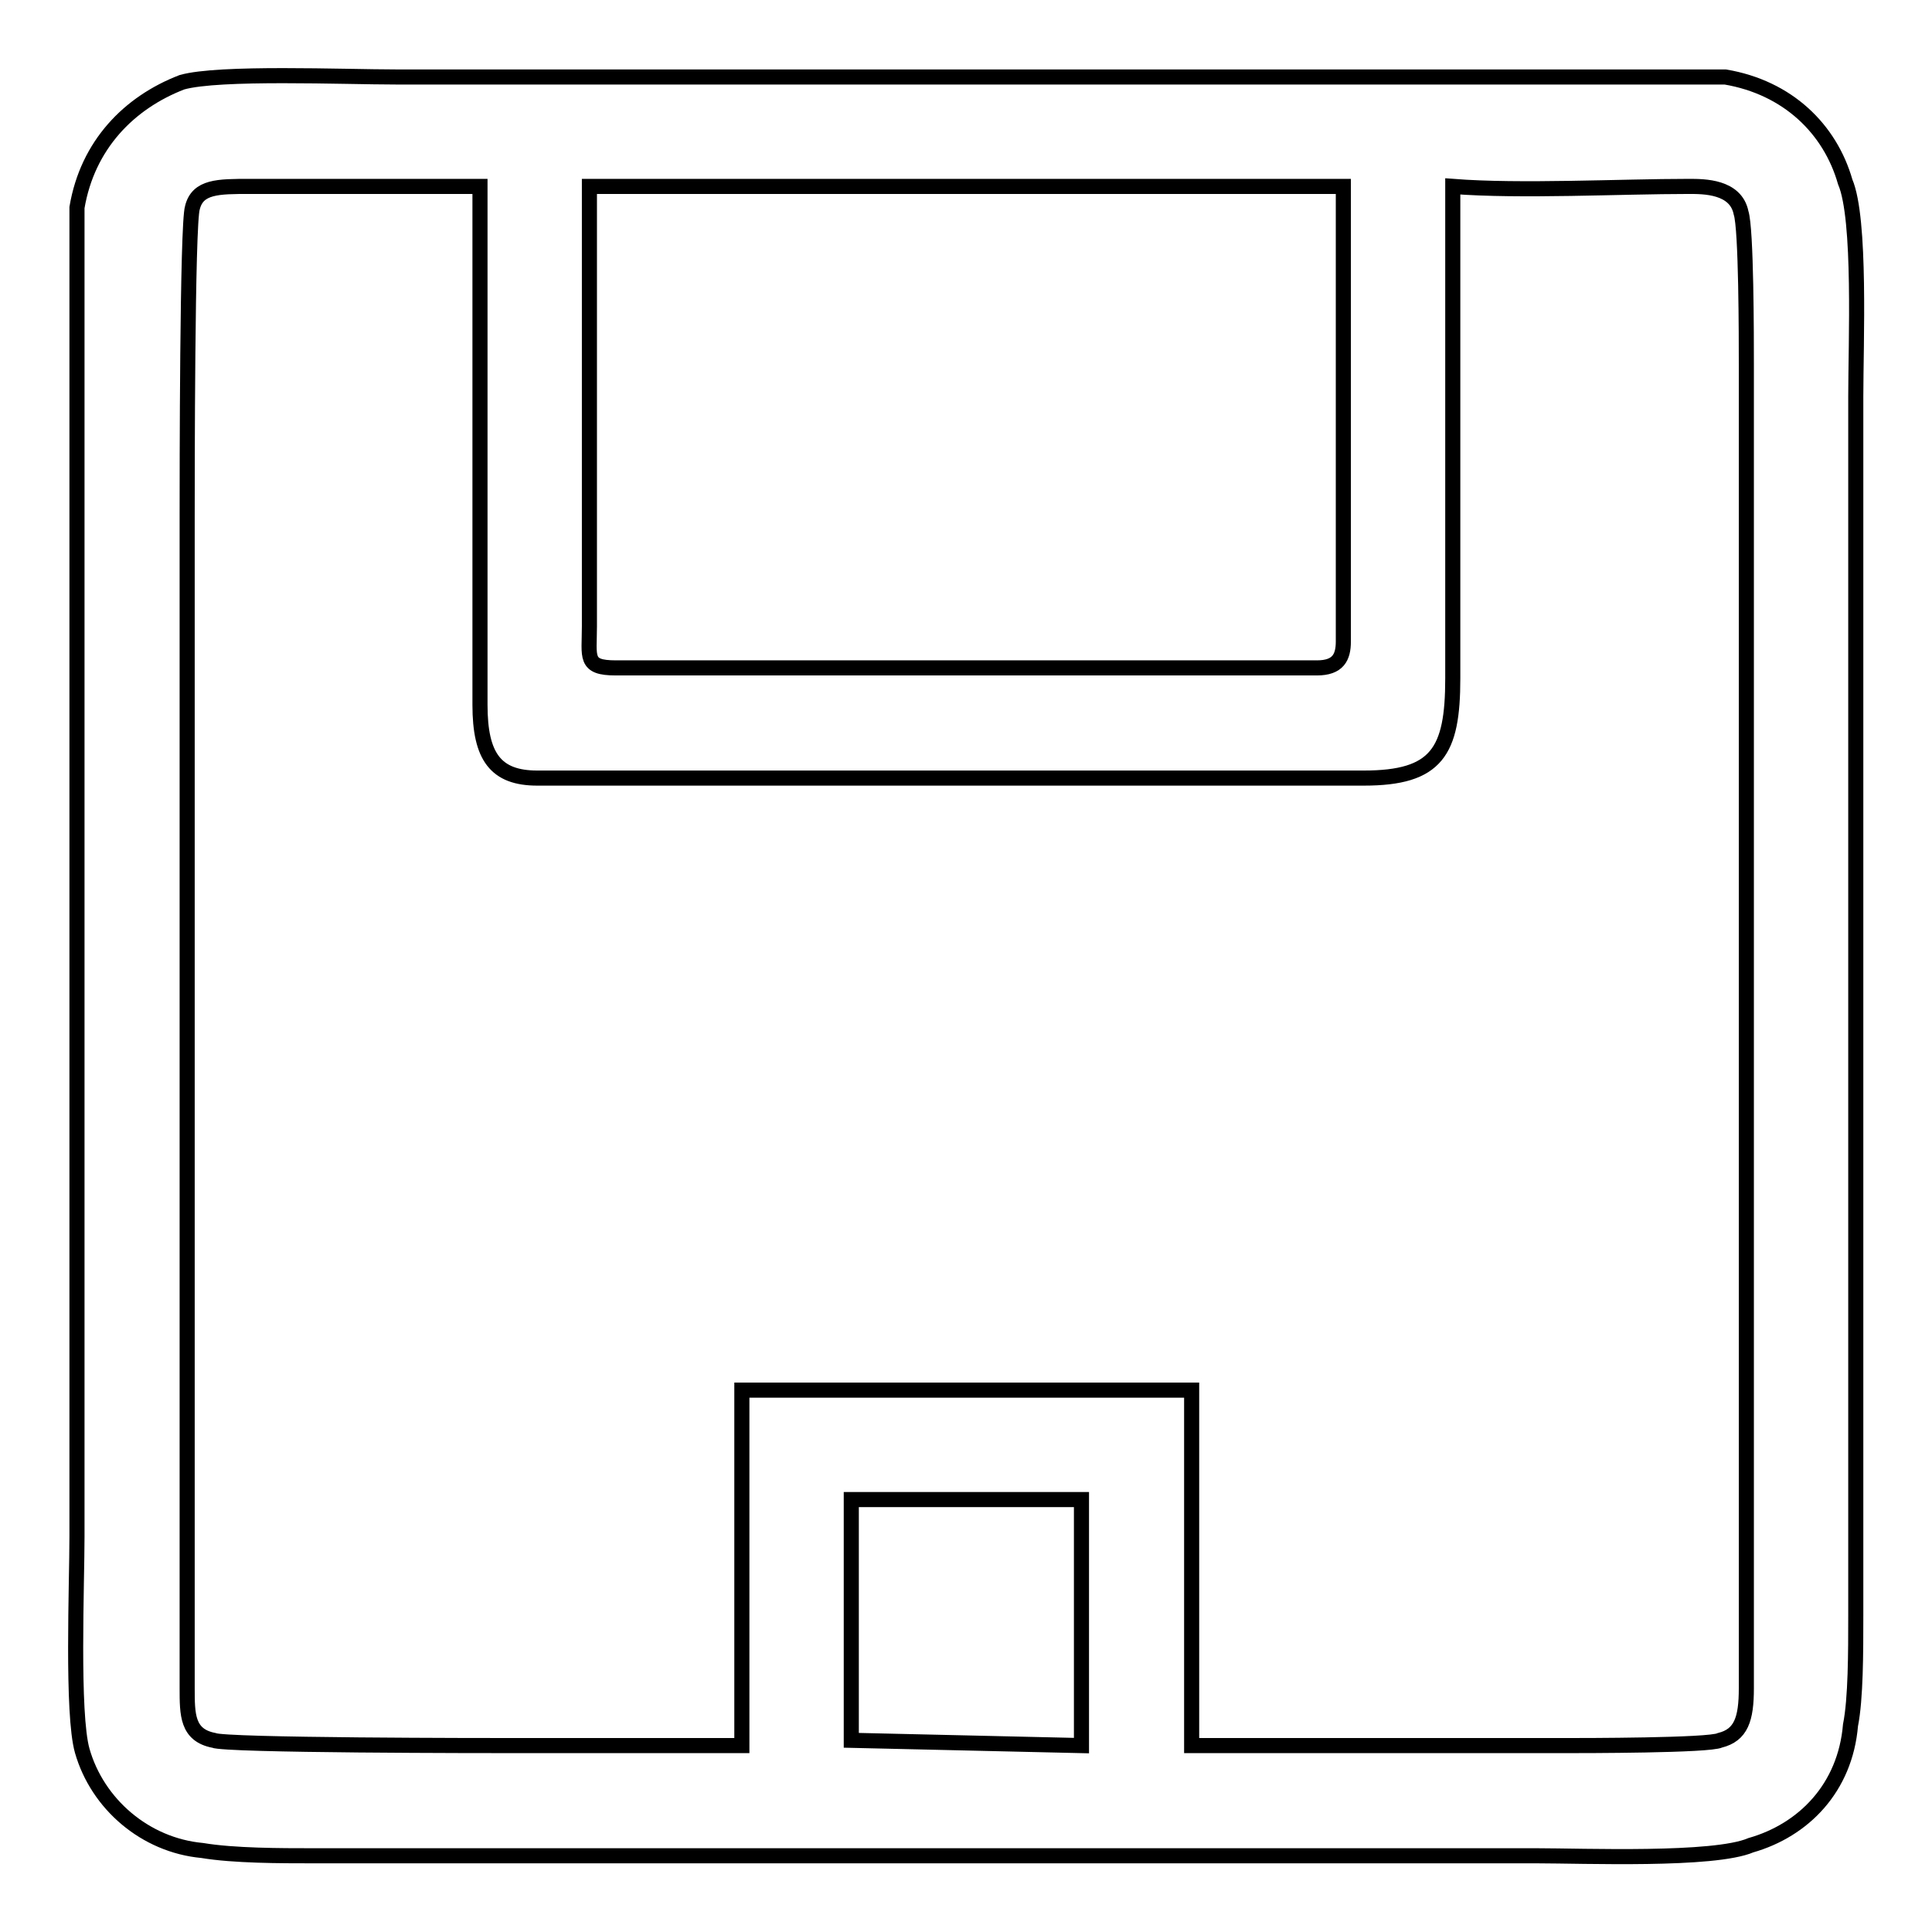
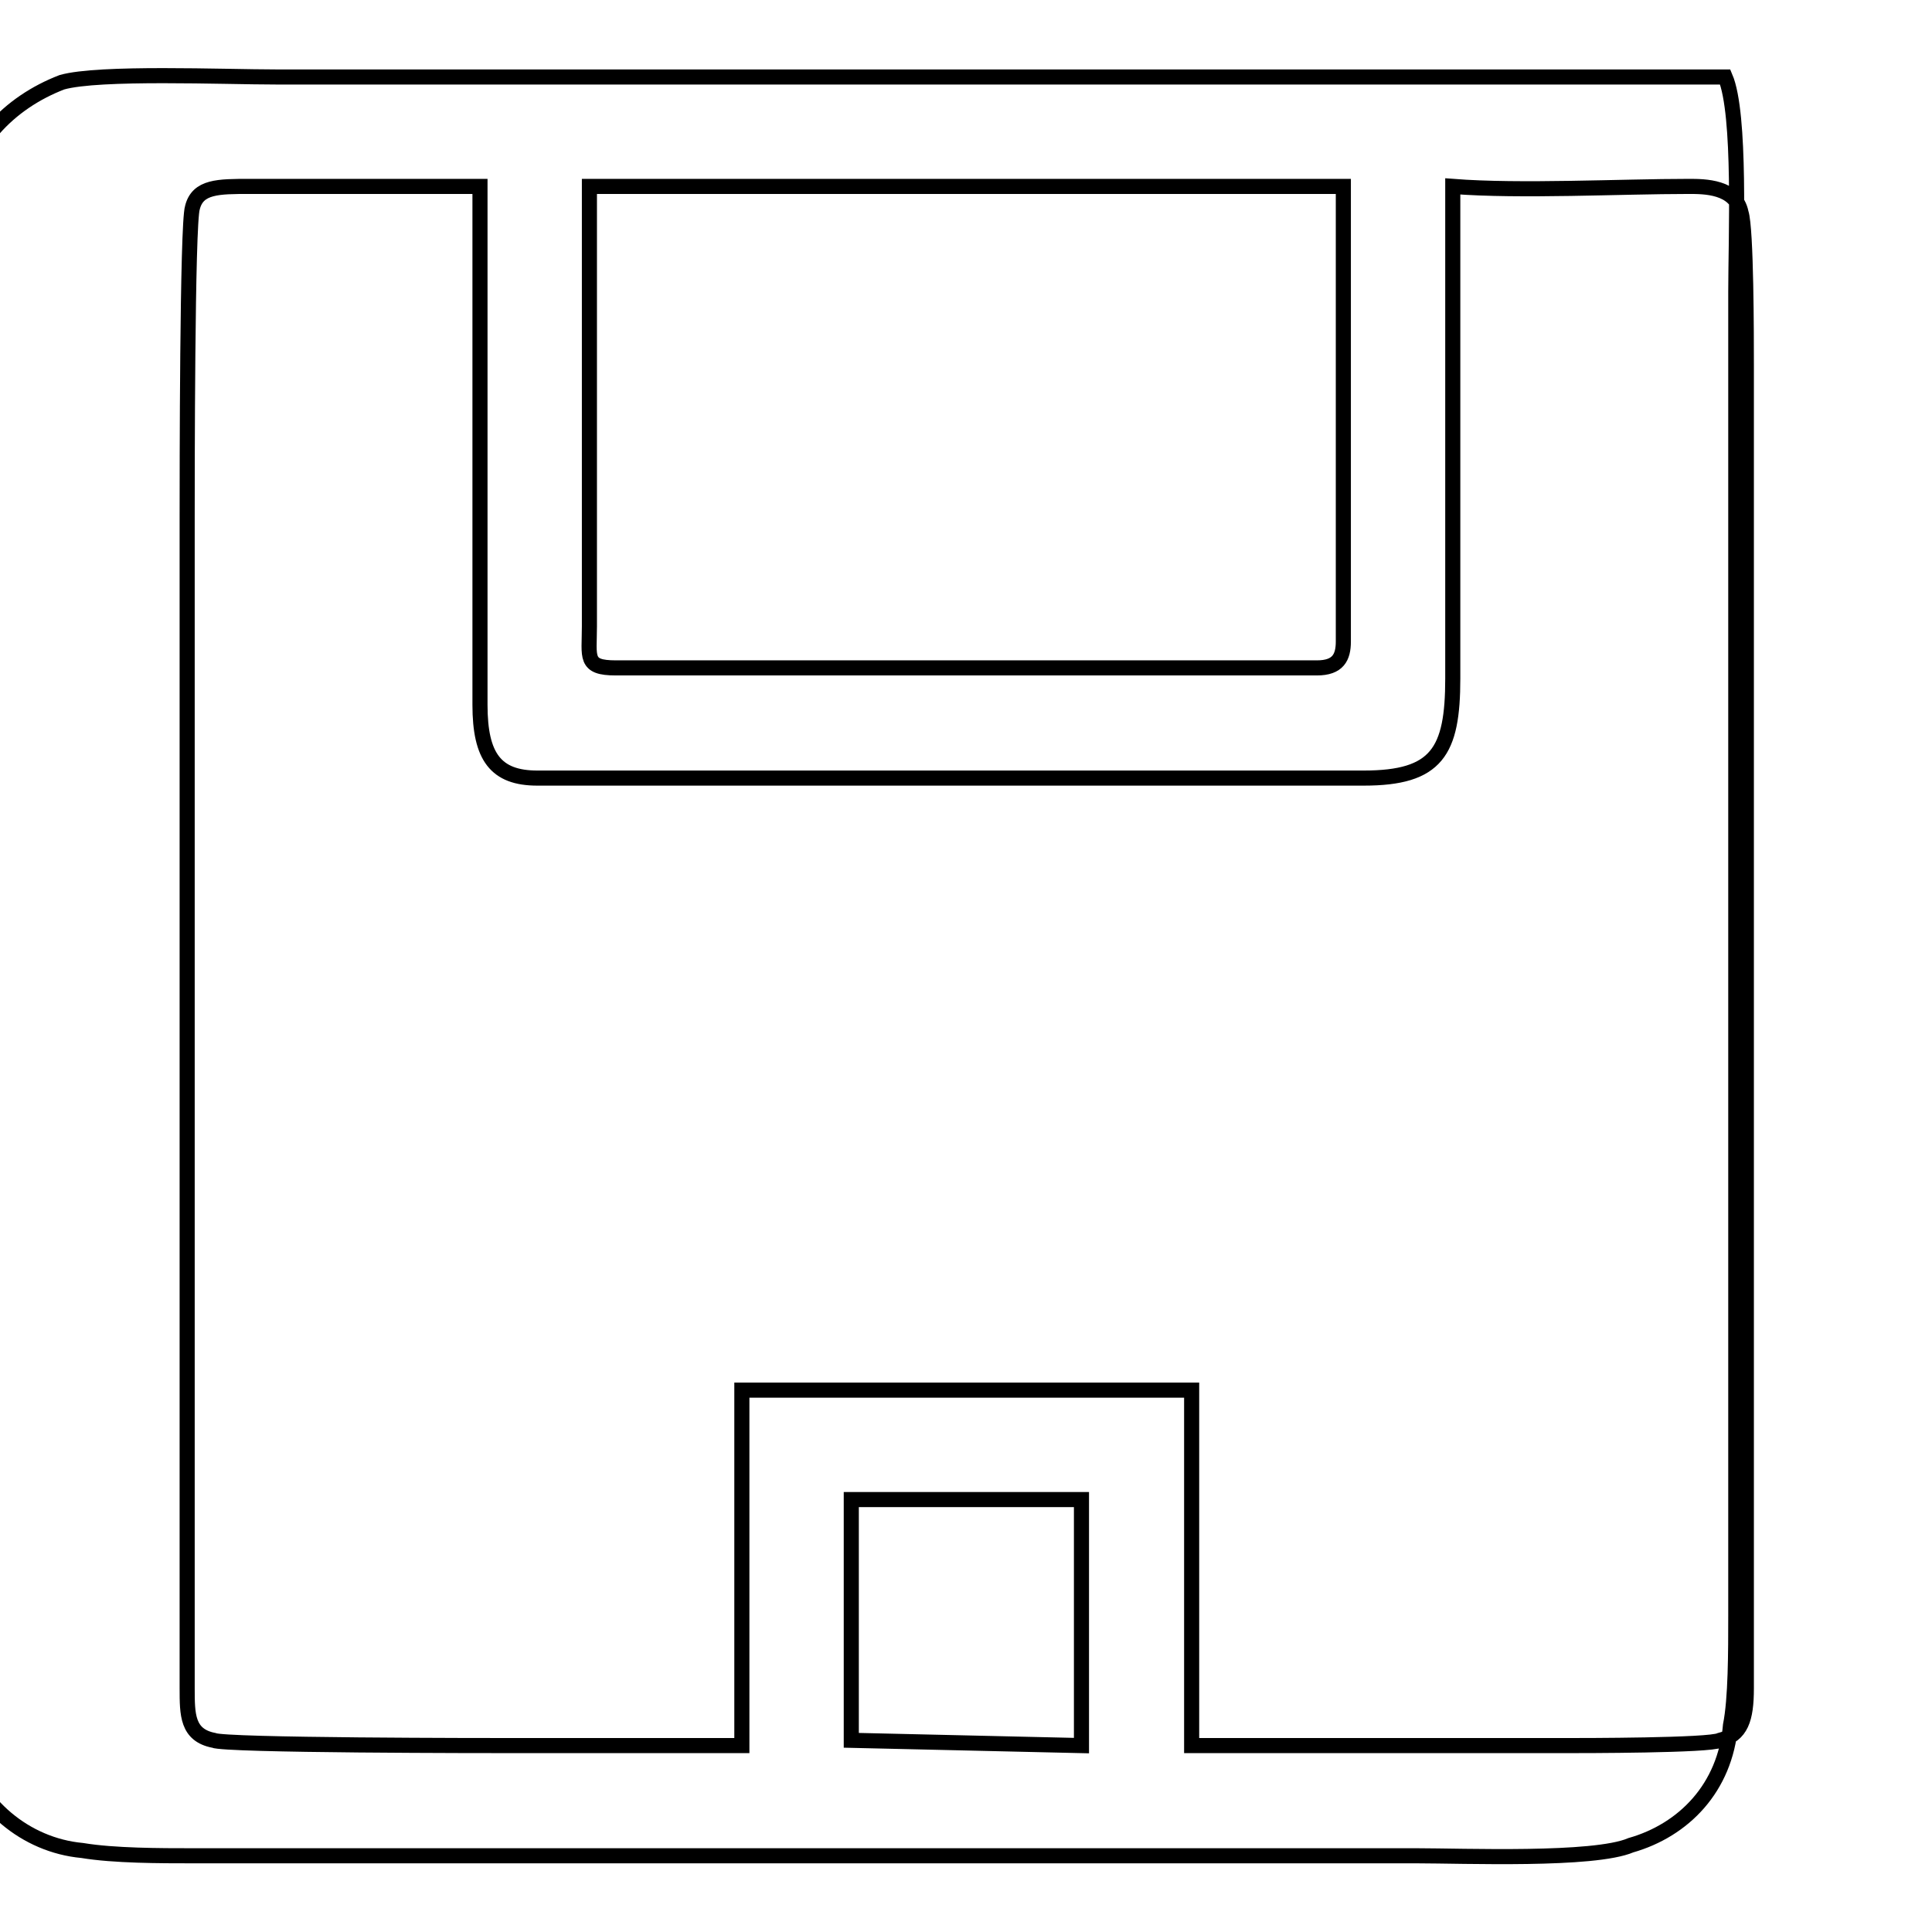
<svg xmlns="http://www.w3.org/2000/svg" version="1.1" x="0px" y="0px" viewBox="0 0 256 256" enable-background="new 0 0 256 256" xml:space="preserve">
  <g>
-     <path stroke-width="2" fill-opacity="0" stroke="#000000" d="M228.6,10.2c8.3,1.4,13.9,6.9,15.9,13.9c2.1,4.9,1.4,21.5,1.4,28.4V214c0,4.9,0,11.1-0.7,14.6 c-0.7,8.3-6.2,13.9-13.2,15.9c-4.9,2.1-22.2,1.4-28.4,1.4c-54.1,0-108.2,0-162.2,0c-4.2,0-10.4,0-14.6-0.7 c-7.6-0.7-13.9-6.2-15.9-13.2c-1.4-4.9-0.7-22.2-0.7-28.4V41.4c0-4.2,0-9.7,0-13.9c1.4-8.3,6.9-13.9,13.9-16.6 c4.9-1.4,21.5-0.7,28.4-0.7c54.1,0,107.5,0,161.5,0C218.2,10.2,224.4,10.2,228.6,10.2L228.6,10.2z M81.6,88.5h92.9 c2.8,0,3.5-1.4,3.5-3.5V24.7H78.1V83C78.1,87.1,77.4,88.5,81.6,88.5L81.6,88.5z M192.5,24.7v65.2c0,9.7-2.1,13.2-11.8,13.2 c-25.7,0-97.1,0-109.5,0c-5.5,0-7.6-2.8-7.6-9.7V24.7c-8.3,0-22.2,0-30.5,0c-4.2,0-6.9,0-7.6,2.8c-0.7,2.1-0.7,36.1-0.7,40.9v155.3 c0,3.5,0,6.2,3.5,6.9c1.4,0.7,36.1,0.7,40.9,0.7c13.9,0,15.3,0,29.1,0v-47.1h59.6v47.1c19.4,0,29.1,0,49.2,0c2.8,0,19.4,0,20.8-0.7 c2.8-0.7,3.5-2.8,3.5-6.9V48.3c0-3.5,0-18-0.7-20.1c-0.7-3.5-4.9-3.5-6.9-3.5C214.7,24.7,201.5,25.4,192.5,24.7L192.5,24.7z  M112.8,230.6l30.5,0.7v-32.6h-30.5V230.6z" />
+     <path stroke-width="2" fill-opacity="0" stroke="#000000" d="M228.6,10.2c2.1,4.9,1.4,21.5,1.4,28.4V214c0,4.9,0,11.1-0.7,14.6 c-0.7,8.3-6.2,13.9-13.2,15.9c-4.9,2.1-22.2,1.4-28.4,1.4c-54.1,0-108.2,0-162.2,0c-4.2,0-10.4,0-14.6-0.7 c-7.6-0.7-13.9-6.2-15.9-13.2c-1.4-4.9-0.7-22.2-0.7-28.4V41.4c0-4.2,0-9.7,0-13.9c1.4-8.3,6.9-13.9,13.9-16.6 c4.9-1.4,21.5-0.7,28.4-0.7c54.1,0,107.5,0,161.5,0C218.2,10.2,224.4,10.2,228.6,10.2L228.6,10.2z M81.6,88.5h92.9 c2.8,0,3.5-1.4,3.5-3.5V24.7H78.1V83C78.1,87.1,77.4,88.5,81.6,88.5L81.6,88.5z M192.5,24.7v65.2c0,9.7-2.1,13.2-11.8,13.2 c-25.7,0-97.1,0-109.5,0c-5.5,0-7.6-2.8-7.6-9.7V24.7c-8.3,0-22.2,0-30.5,0c-4.2,0-6.9,0-7.6,2.8c-0.7,2.1-0.7,36.1-0.7,40.9v155.3 c0,3.5,0,6.2,3.5,6.9c1.4,0.7,36.1,0.7,40.9,0.7c13.9,0,15.3,0,29.1,0v-47.1h59.6v47.1c19.4,0,29.1,0,49.2,0c2.8,0,19.4,0,20.8-0.7 c2.8-0.7,3.5-2.8,3.5-6.9V48.3c0-3.5,0-18-0.7-20.1c-0.7-3.5-4.9-3.5-6.9-3.5C214.7,24.7,201.5,25.4,192.5,24.7L192.5,24.7z  M112.8,230.6l30.5,0.7v-32.6h-30.5V230.6z" />
  </g>
</svg>